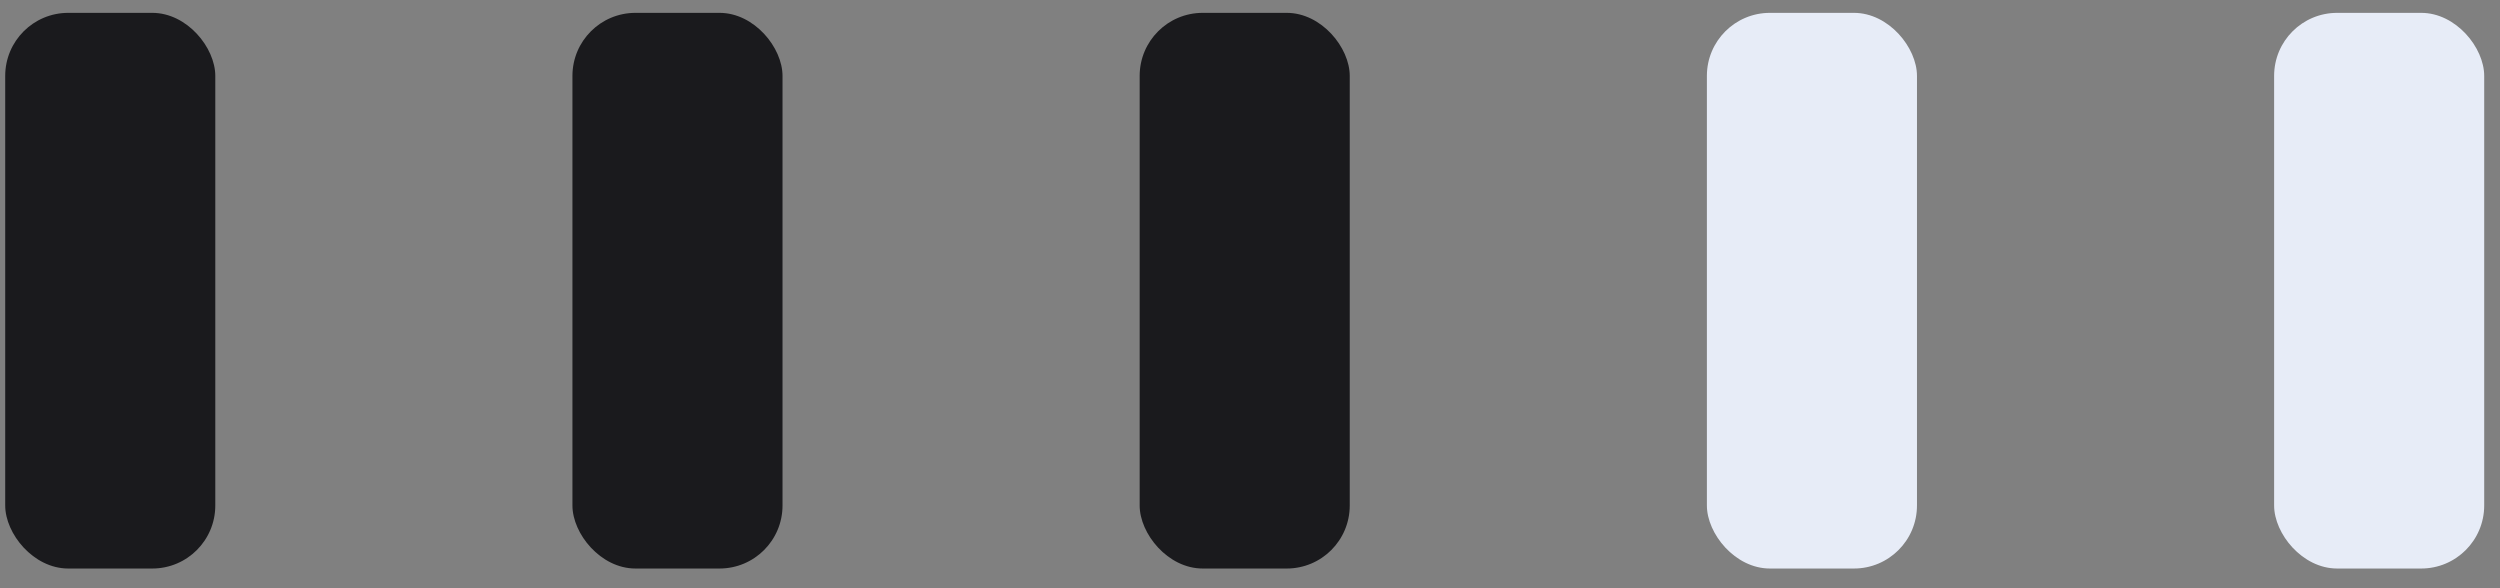
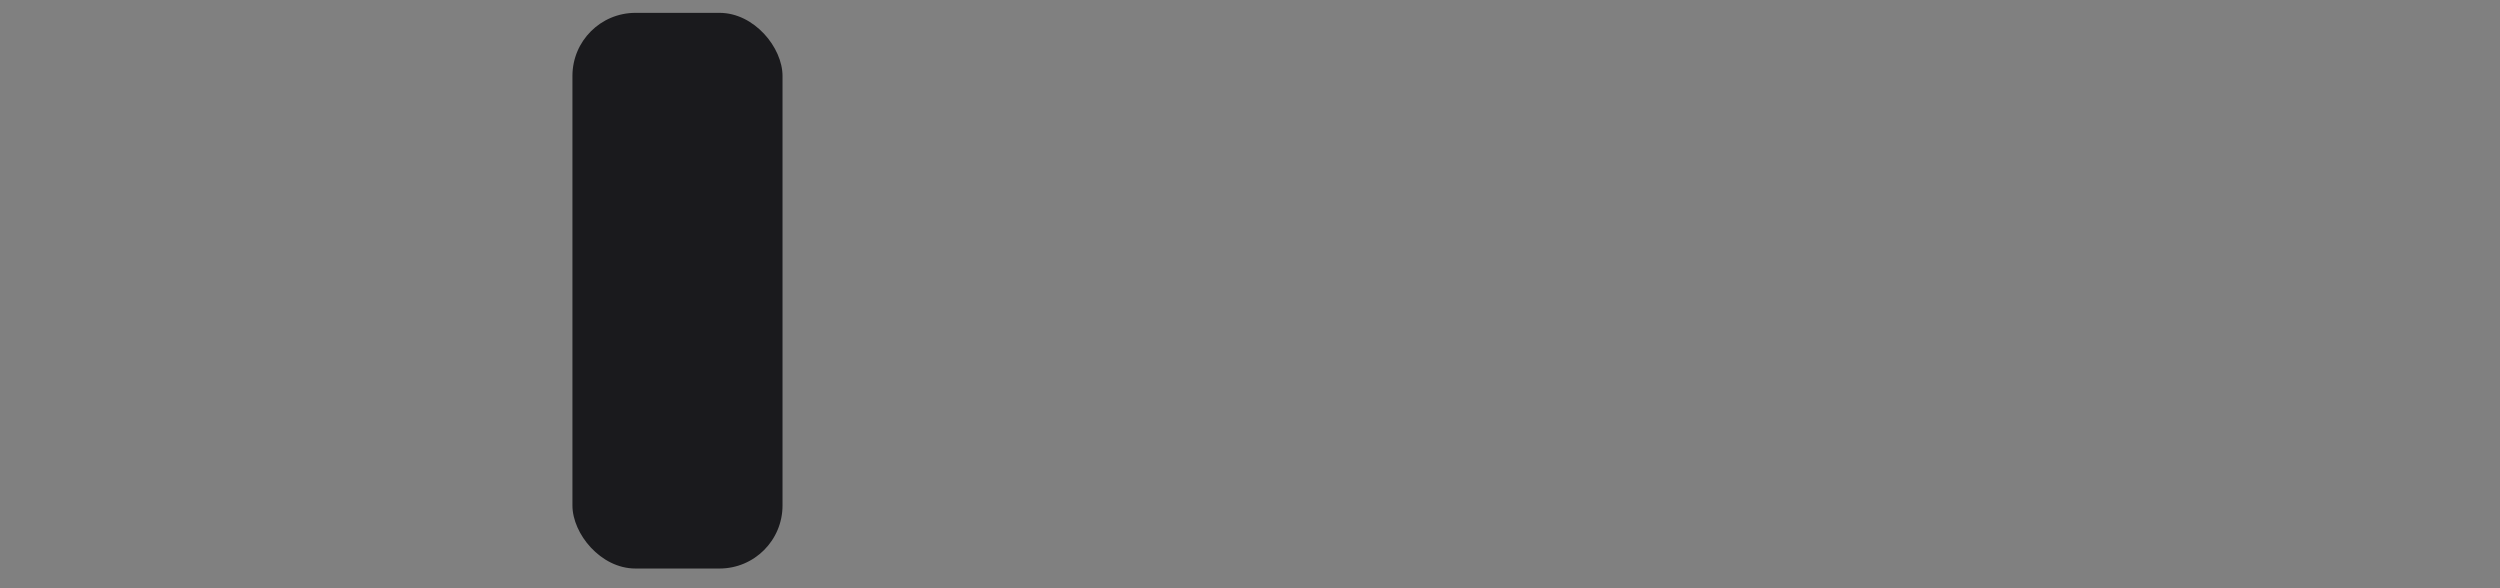
<svg xmlns="http://www.w3.org/2000/svg" width="119" height="28" viewBox="0 0 119 28" fill="none">
  <rect x="0" y="0" width="119" height="28" fill="#808080" stroke="none" />
-   <rect x="108.248" y="0.612" width="10" height="26.45" rx="3" fill="#E7ECF7" />
-   <rect x="81.248" y="0.612" width="10" height="26.45" rx="3" fill="#E7ECF7" />
-   <rect x="54.248" y="0.612" width="10" height="26.45" rx="3" fill="#1A1A1D" />
  <rect x="27.248" y="0.612" width="10" height="26.45" rx="3" fill="#1A1A1D" />
-   <rect x="0.248" y="0.612" width="10" height="26.45" rx="3" fill="#1A1A1D" />
</svg>